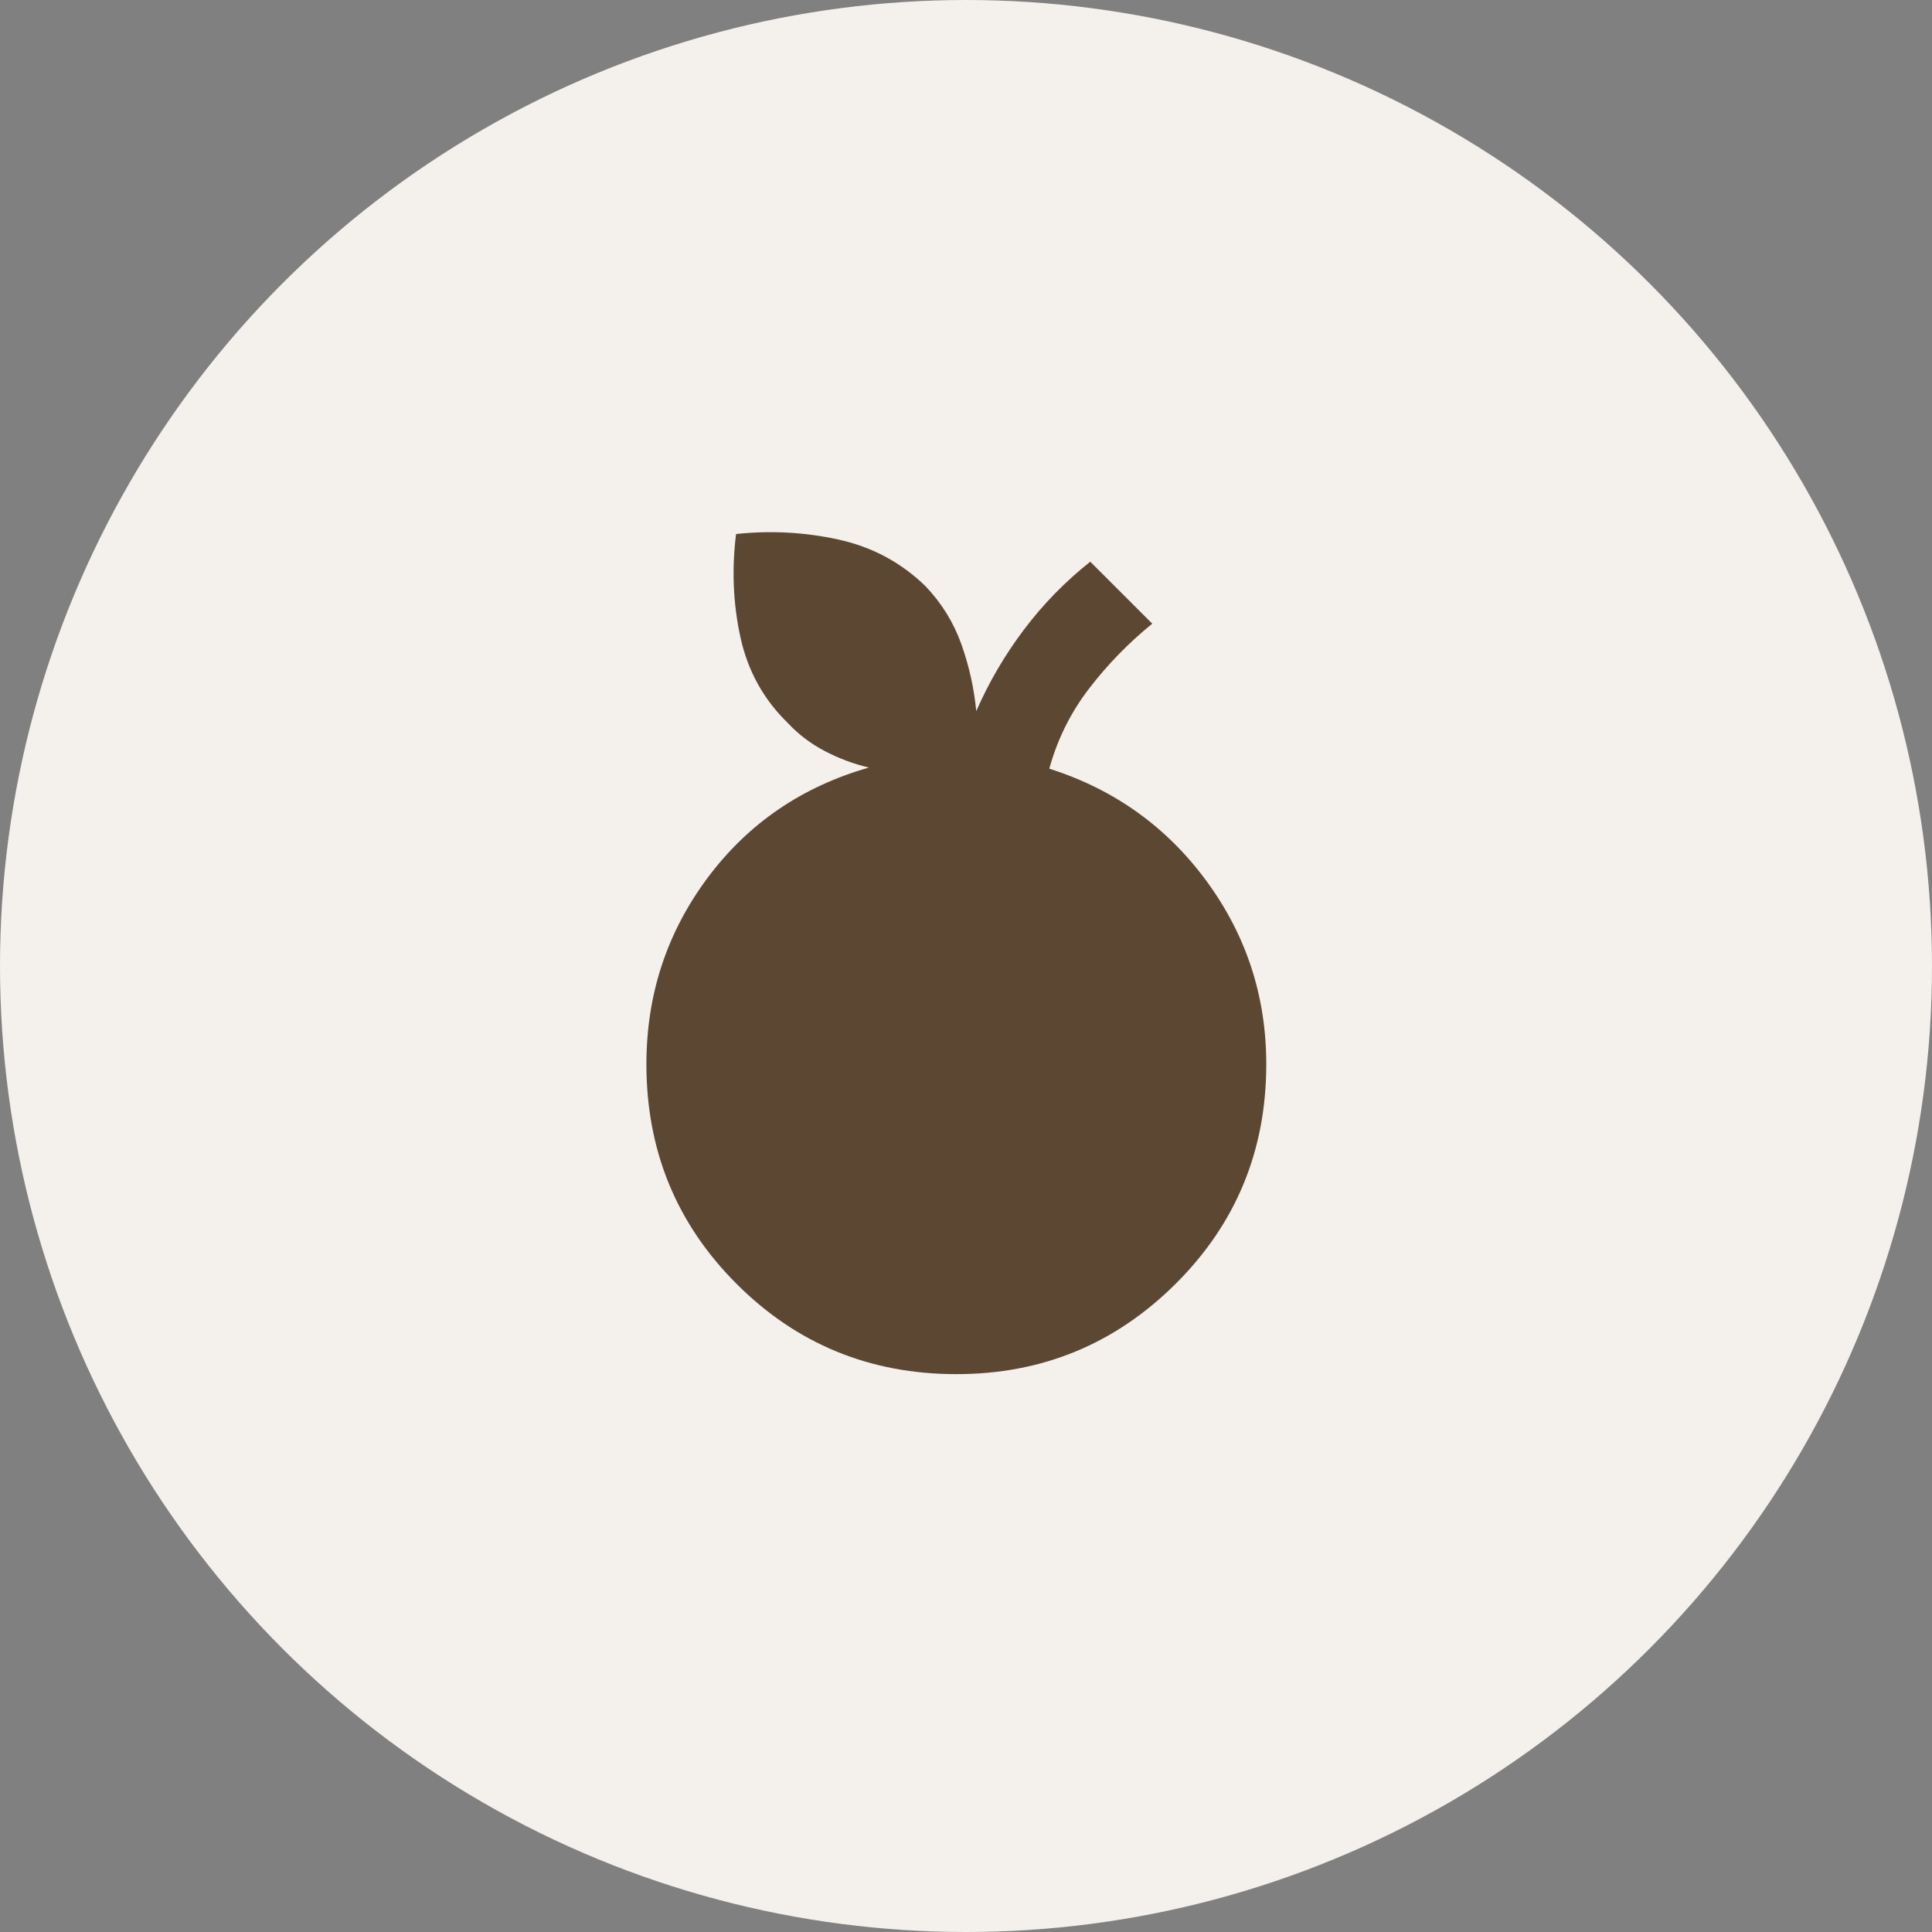
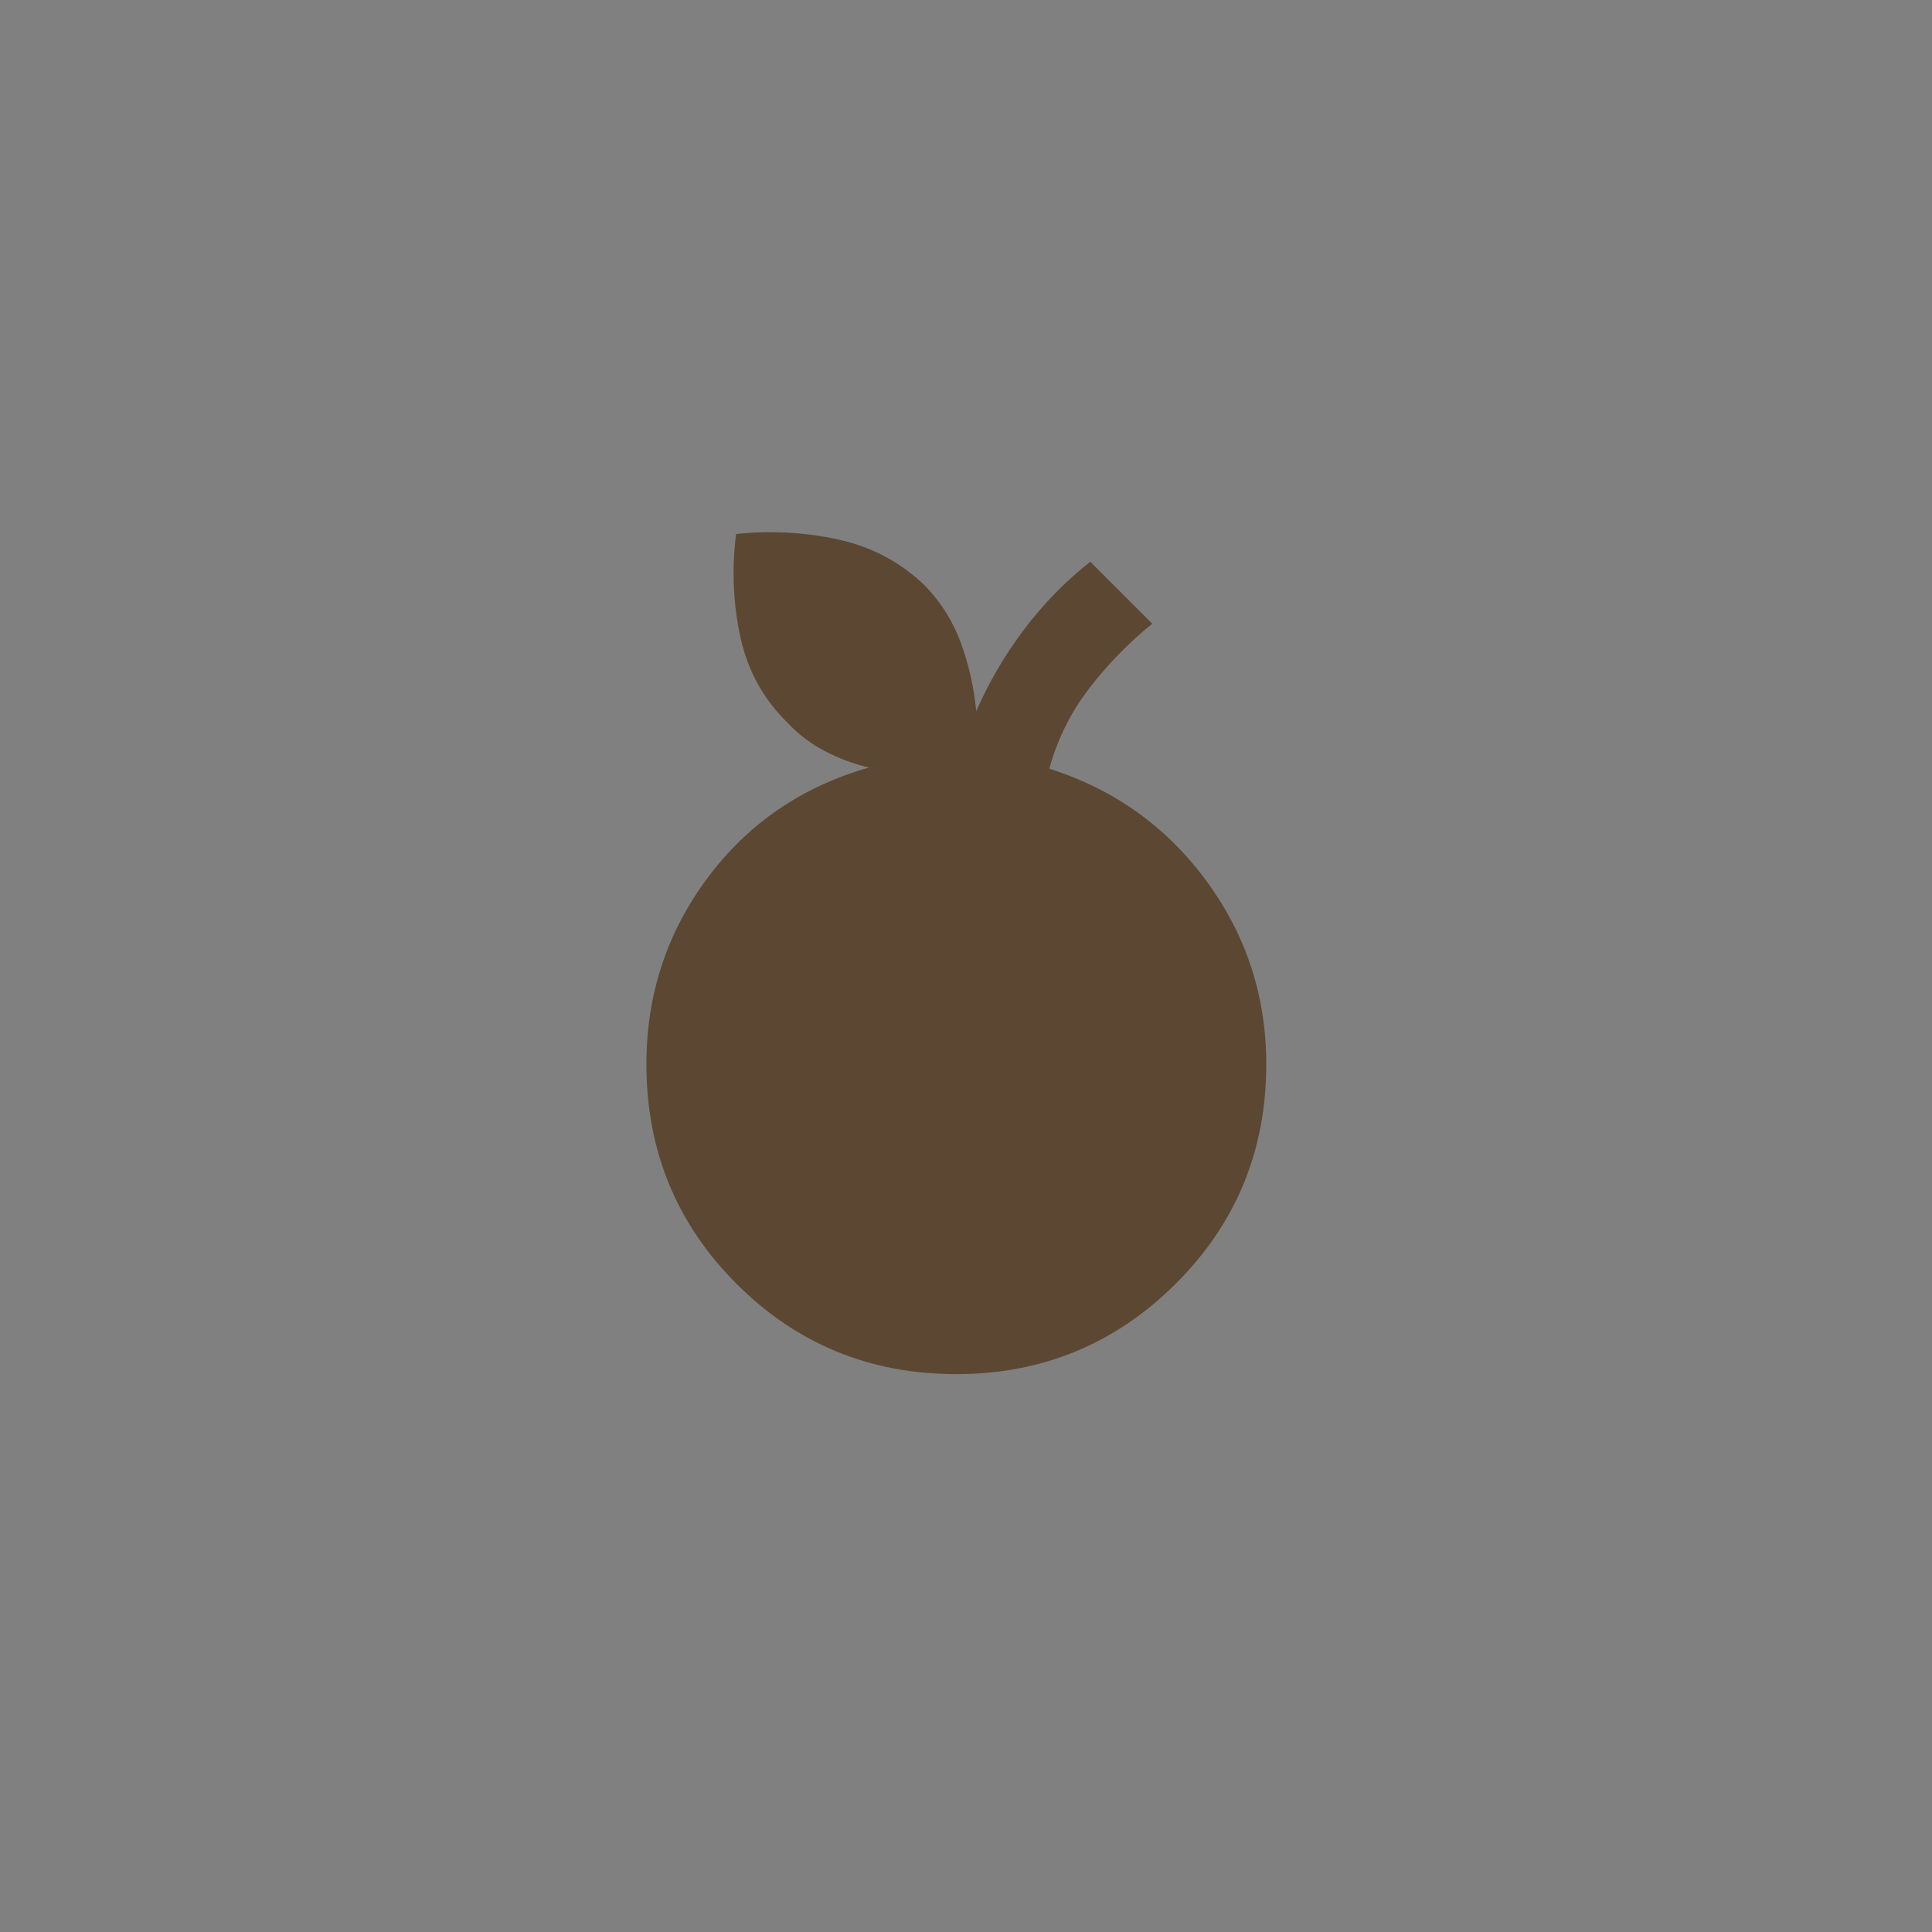
<svg xmlns="http://www.w3.org/2000/svg" width="100" height="100" viewBox="0 0 100 100" fill="none">
  <rect x="0" y="0" width="100" height="100" fill="#808080" stroke="none" />
-   <circle cx="50" cy="50" r="50" fill="#F4F0EC" />
  <path d="M49.5 71.125C45.031 71.125 41.24 69.568 38.127 66.455C35.013 63.341 33.457 59.551 33.458 55.083C33.458 51.493 34.509 48.285 36.609 45.458C38.71 42.632 41.498 40.722 44.974 39.729C44.172 39.538 43.408 39.252 42.682 38.87C41.957 38.488 41.326 38.01 40.792 37.438C39.531 36.215 38.71 34.736 38.328 32.998C37.946 31.262 37.87 29.476 38.099 27.641C39.894 27.45 41.661 27.545 43.4 27.927C45.138 28.309 46.637 29.111 47.896 30.333C48.736 31.212 49.357 32.215 49.759 33.342C50.161 34.47 50.418 35.625 50.531 36.807C51.181 35.318 52.002 33.914 52.995 32.595C53.988 31.277 55.134 30.103 56.432 29.073L59.641 32.281C58.418 33.274 57.33 34.392 56.375 35.634C55.42 36.876 54.733 38.26 54.312 39.786C57.674 40.856 60.386 42.795 62.448 45.603C64.51 48.411 65.542 51.571 65.542 55.083C65.542 59.552 63.976 63.343 60.844 66.457C57.712 69.57 53.931 71.126 49.5 71.125Z" fill="#5C4832" />
</svg>